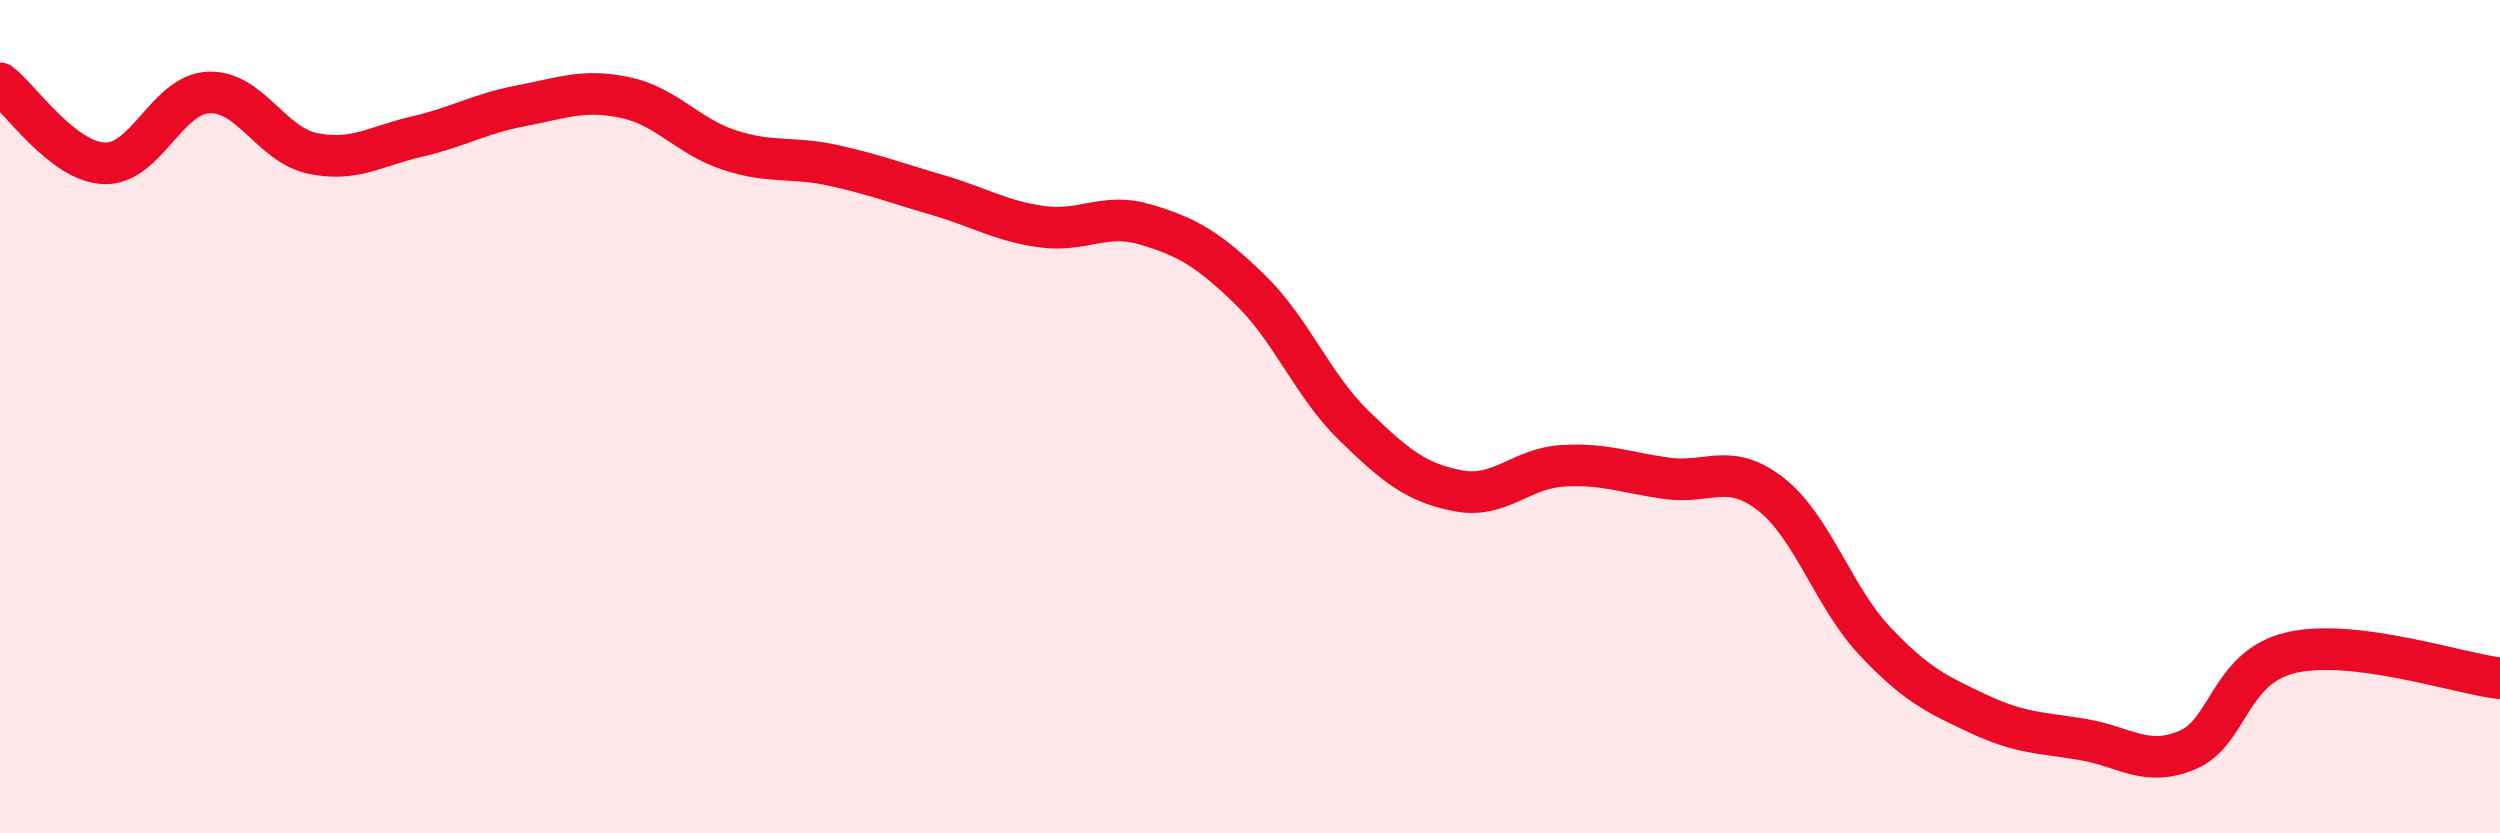
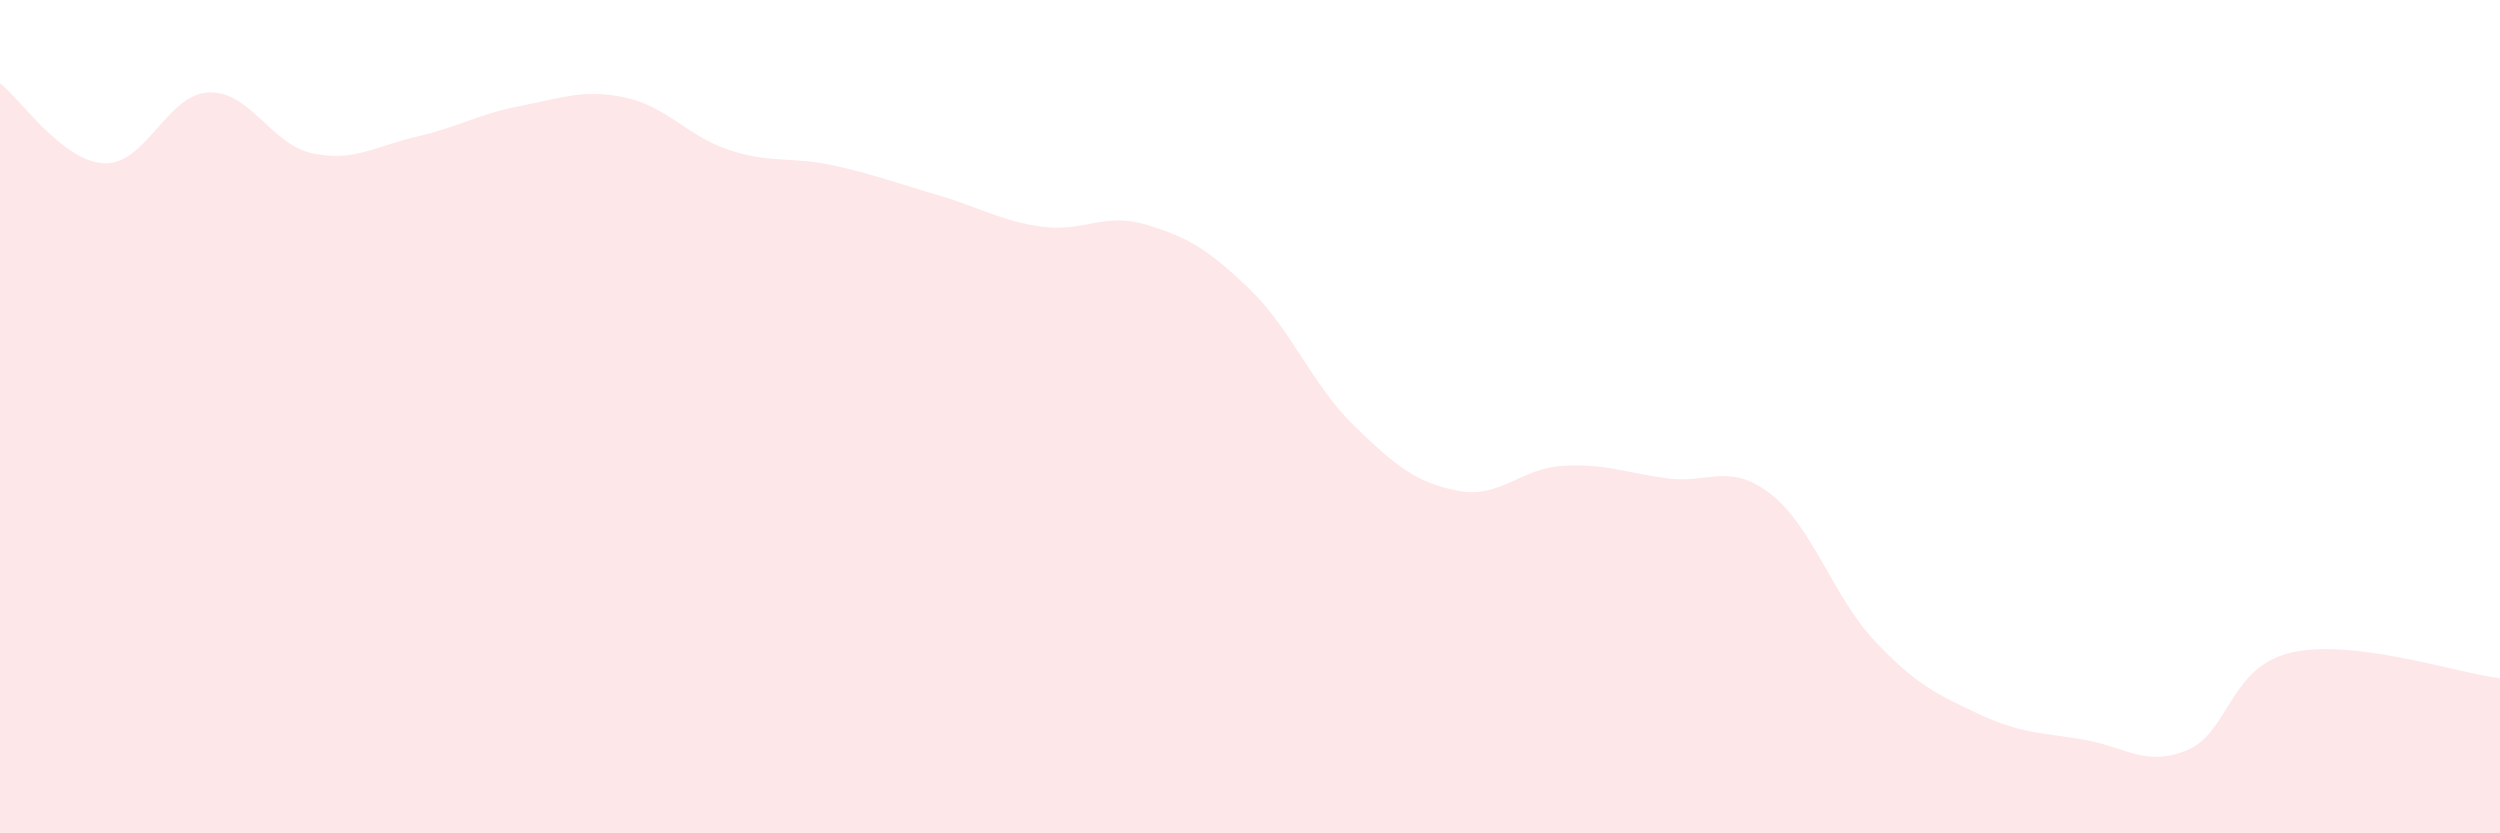
<svg xmlns="http://www.w3.org/2000/svg" width="60" height="20" viewBox="0 0 60 20">
  <path d="M 0,2 C 0.5,2.38 1.5,3.88 2.5,3.92 C 3.5,3.96 4,2.27 5,2.22 C 6,2.17 6.5,3.47 7.5,3.68 C 8.5,3.89 9,3.51 10,3.28 C 11,3.05 11.5,2.73 12.5,2.54 C 13.5,2.35 14,2.13 15,2.34 C 16,2.55 16.5,3.27 17.5,3.6 C 18.5,3.93 19,3.75 20,3.97 C 21,4.19 21.5,4.39 22.5,4.68 C 23.5,4.97 24,5.3 25,5.44 C 26,5.58 26.5,5.09 27.5,5.39 C 28.5,5.69 29,5.98 30,6.95 C 31,7.92 31.5,9.25 32.5,10.22 C 33.5,11.19 34,11.59 35,11.78 C 36,11.97 36.5,11.24 37.5,11.18 C 38.5,11.12 39,11.34 40,11.48 C 41,11.62 41.5,11.08 42.5,11.86 C 43.5,12.64 44,14.33 45,15.39 C 46,16.45 46.5,16.67 47.5,17.14 C 48.5,17.61 49,17.58 50,17.75 C 51,17.92 51.5,18.42 52.5,18 C 53.5,17.58 53.5,16 55,15.66 C 56.5,15.32 59,16.16 60,16.28L60 20L0 20Z" fill="#EB0A25" opacity="0.1" stroke-linecap="round" stroke-linejoin="round" />
-   <path d="M 0,2 C 0.5,2.38 1.5,3.88 2.5,3.92 C 3.5,3.96 4,2.27 5,2.22 C 6,2.17 6.5,3.47 7.5,3.68 C 8.5,3.89 9,3.51 10,3.28 C 11,3.05 11.5,2.73 12.5,2.54 C 13.5,2.35 14,2.13 15,2.34 C 16,2.55 16.5,3.27 17.5,3.6 C 18.5,3.93 19,3.75 20,3.97 C 21,4.19 21.5,4.39 22.5,4.68 C 23.5,4.97 24,5.3 25,5.44 C 26,5.58 26.5,5.09 27.5,5.39 C 28.5,5.69 29,5.98 30,6.95 C 31,7.92 31.5,9.25 32.5,10.22 C 33.5,11.19 34,11.59 35,11.78 C 36,11.97 36.5,11.24 37.5,11.18 C 38.5,11.12 39,11.34 40,11.48 C 41,11.62 41.5,11.08 42.5,11.86 C 43.5,12.64 44,14.33 45,15.39 C 46,16.45 46.5,16.67 47.5,17.14 C 48.5,17.61 49,17.58 50,17.75 C 51,17.92 51.5,18.42 52.5,18 C 53.5,17.58 53.5,16 55,15.66 C 56.5,15.32 59,16.16 60,16.28" stroke="#EB0A25" stroke-width="1" fill="none" stroke-linecap="round" stroke-linejoin="round" />
</svg>